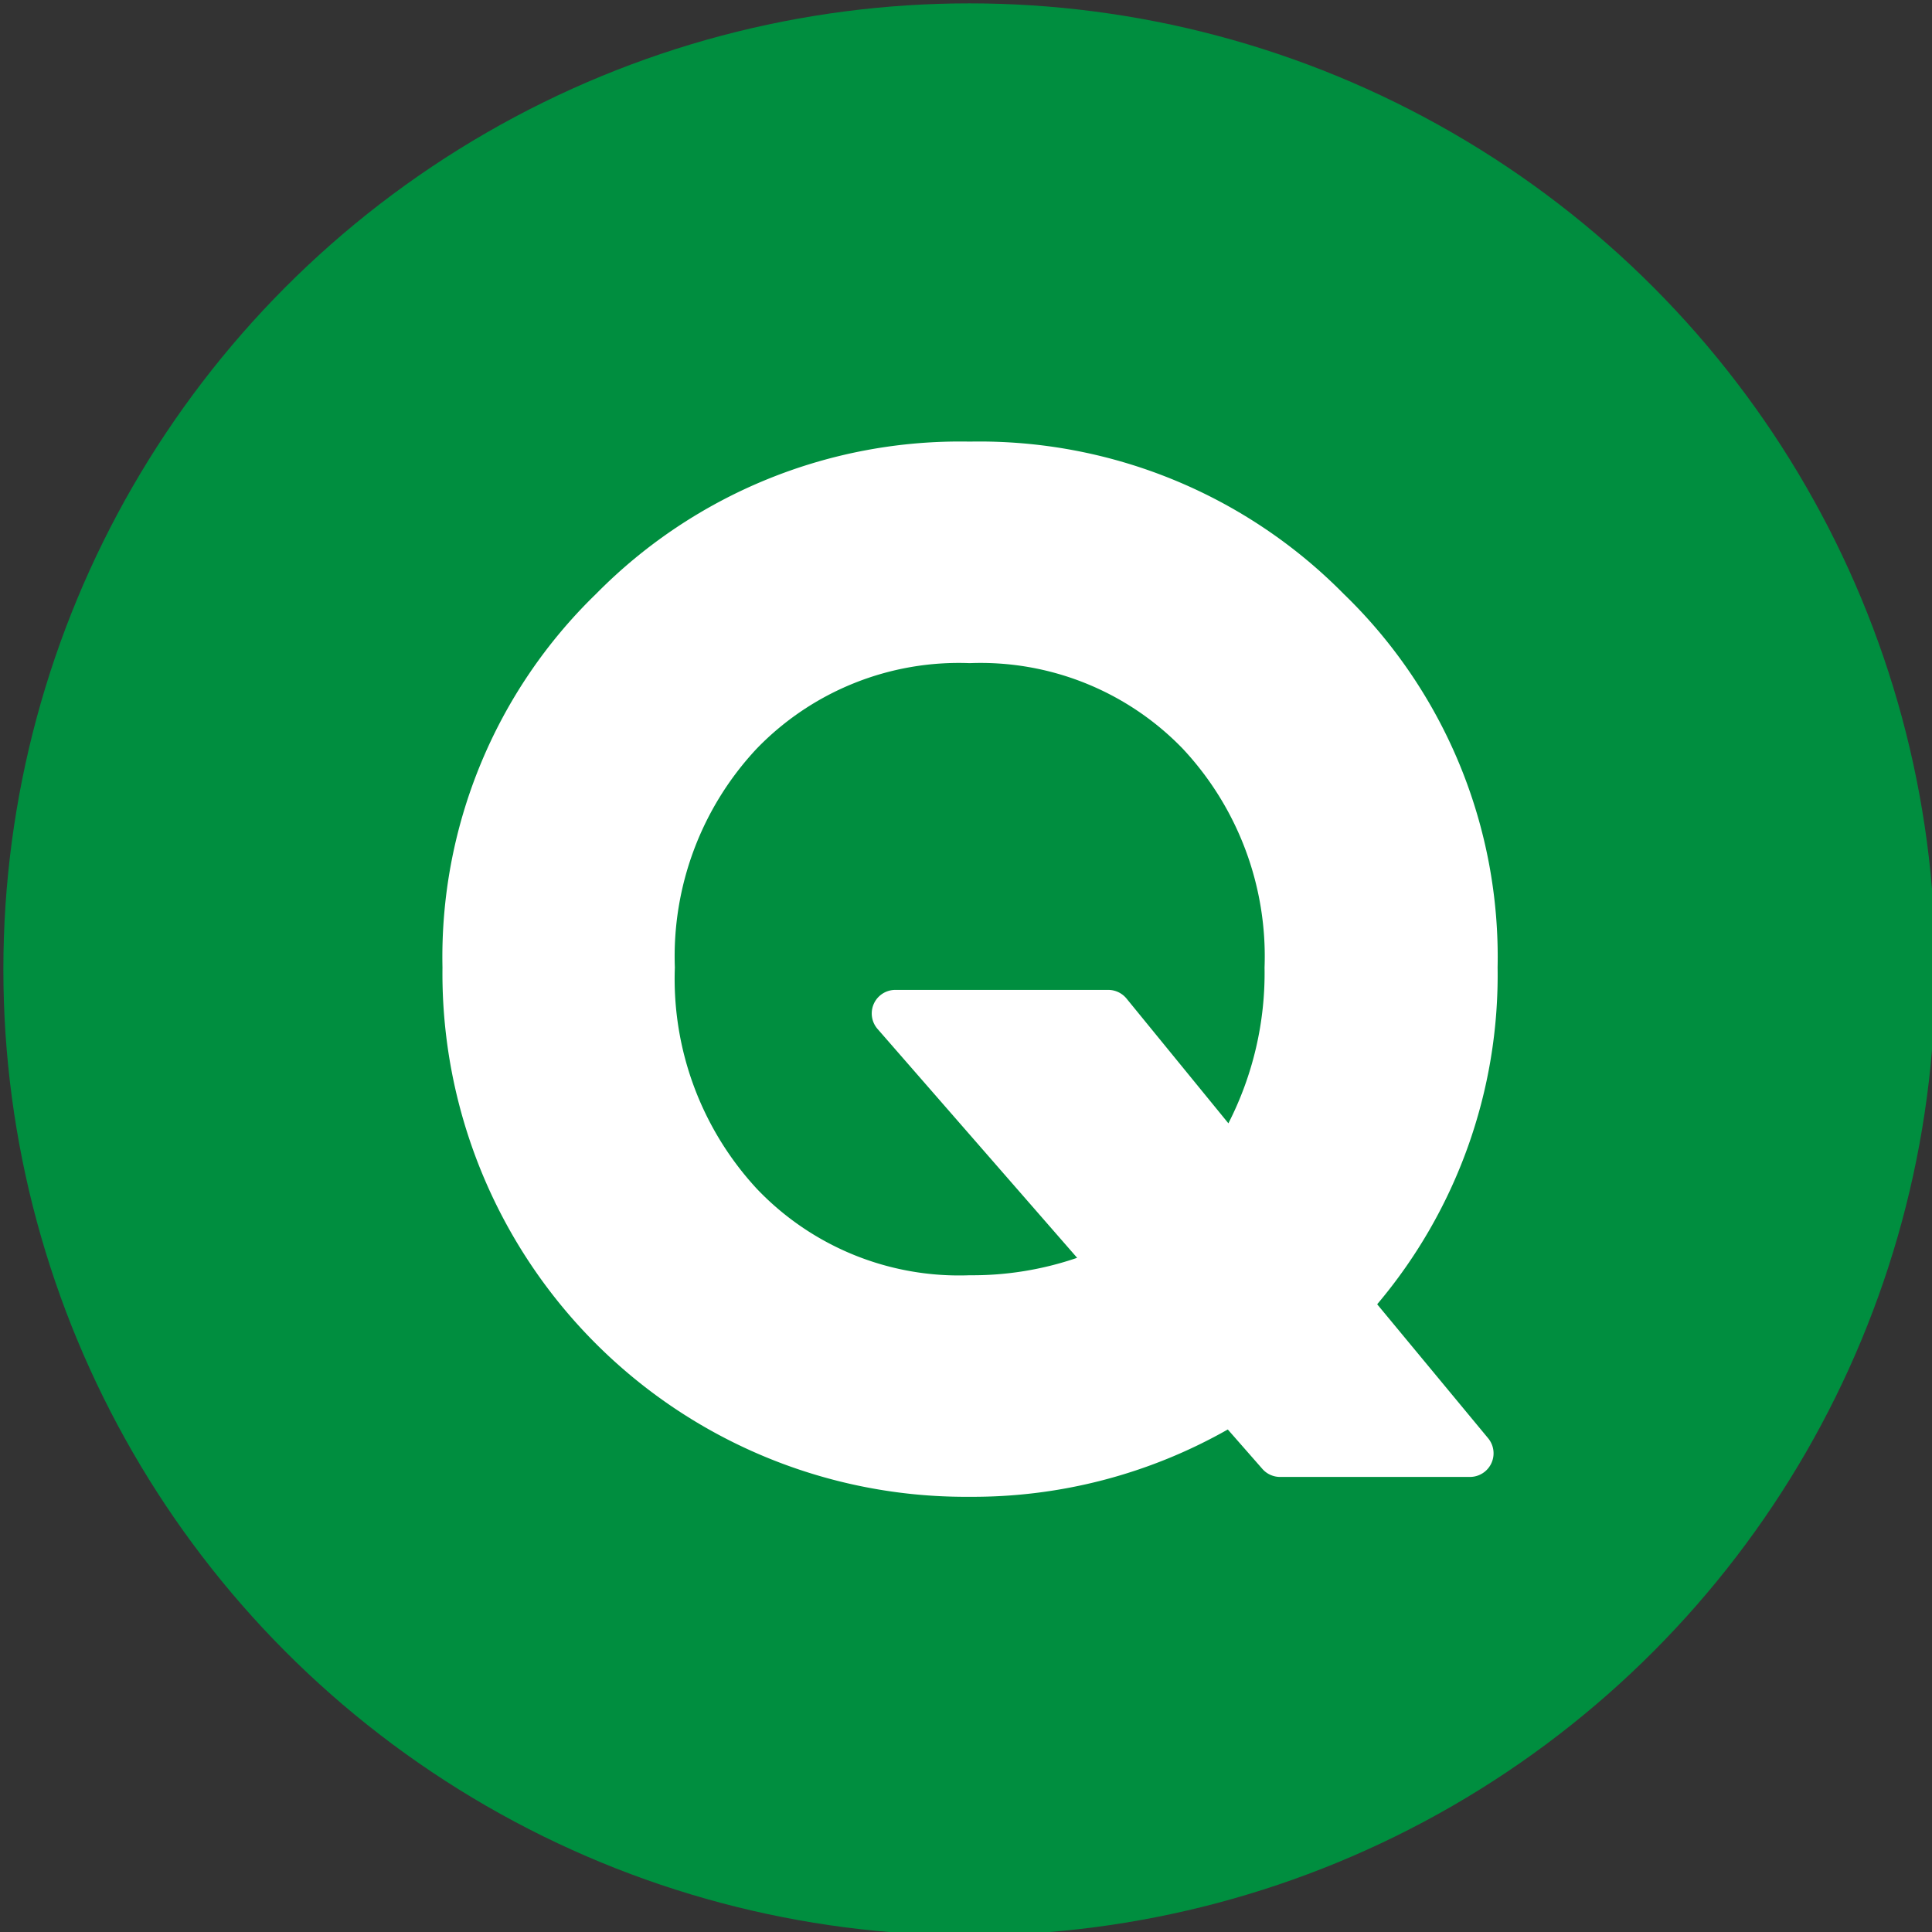
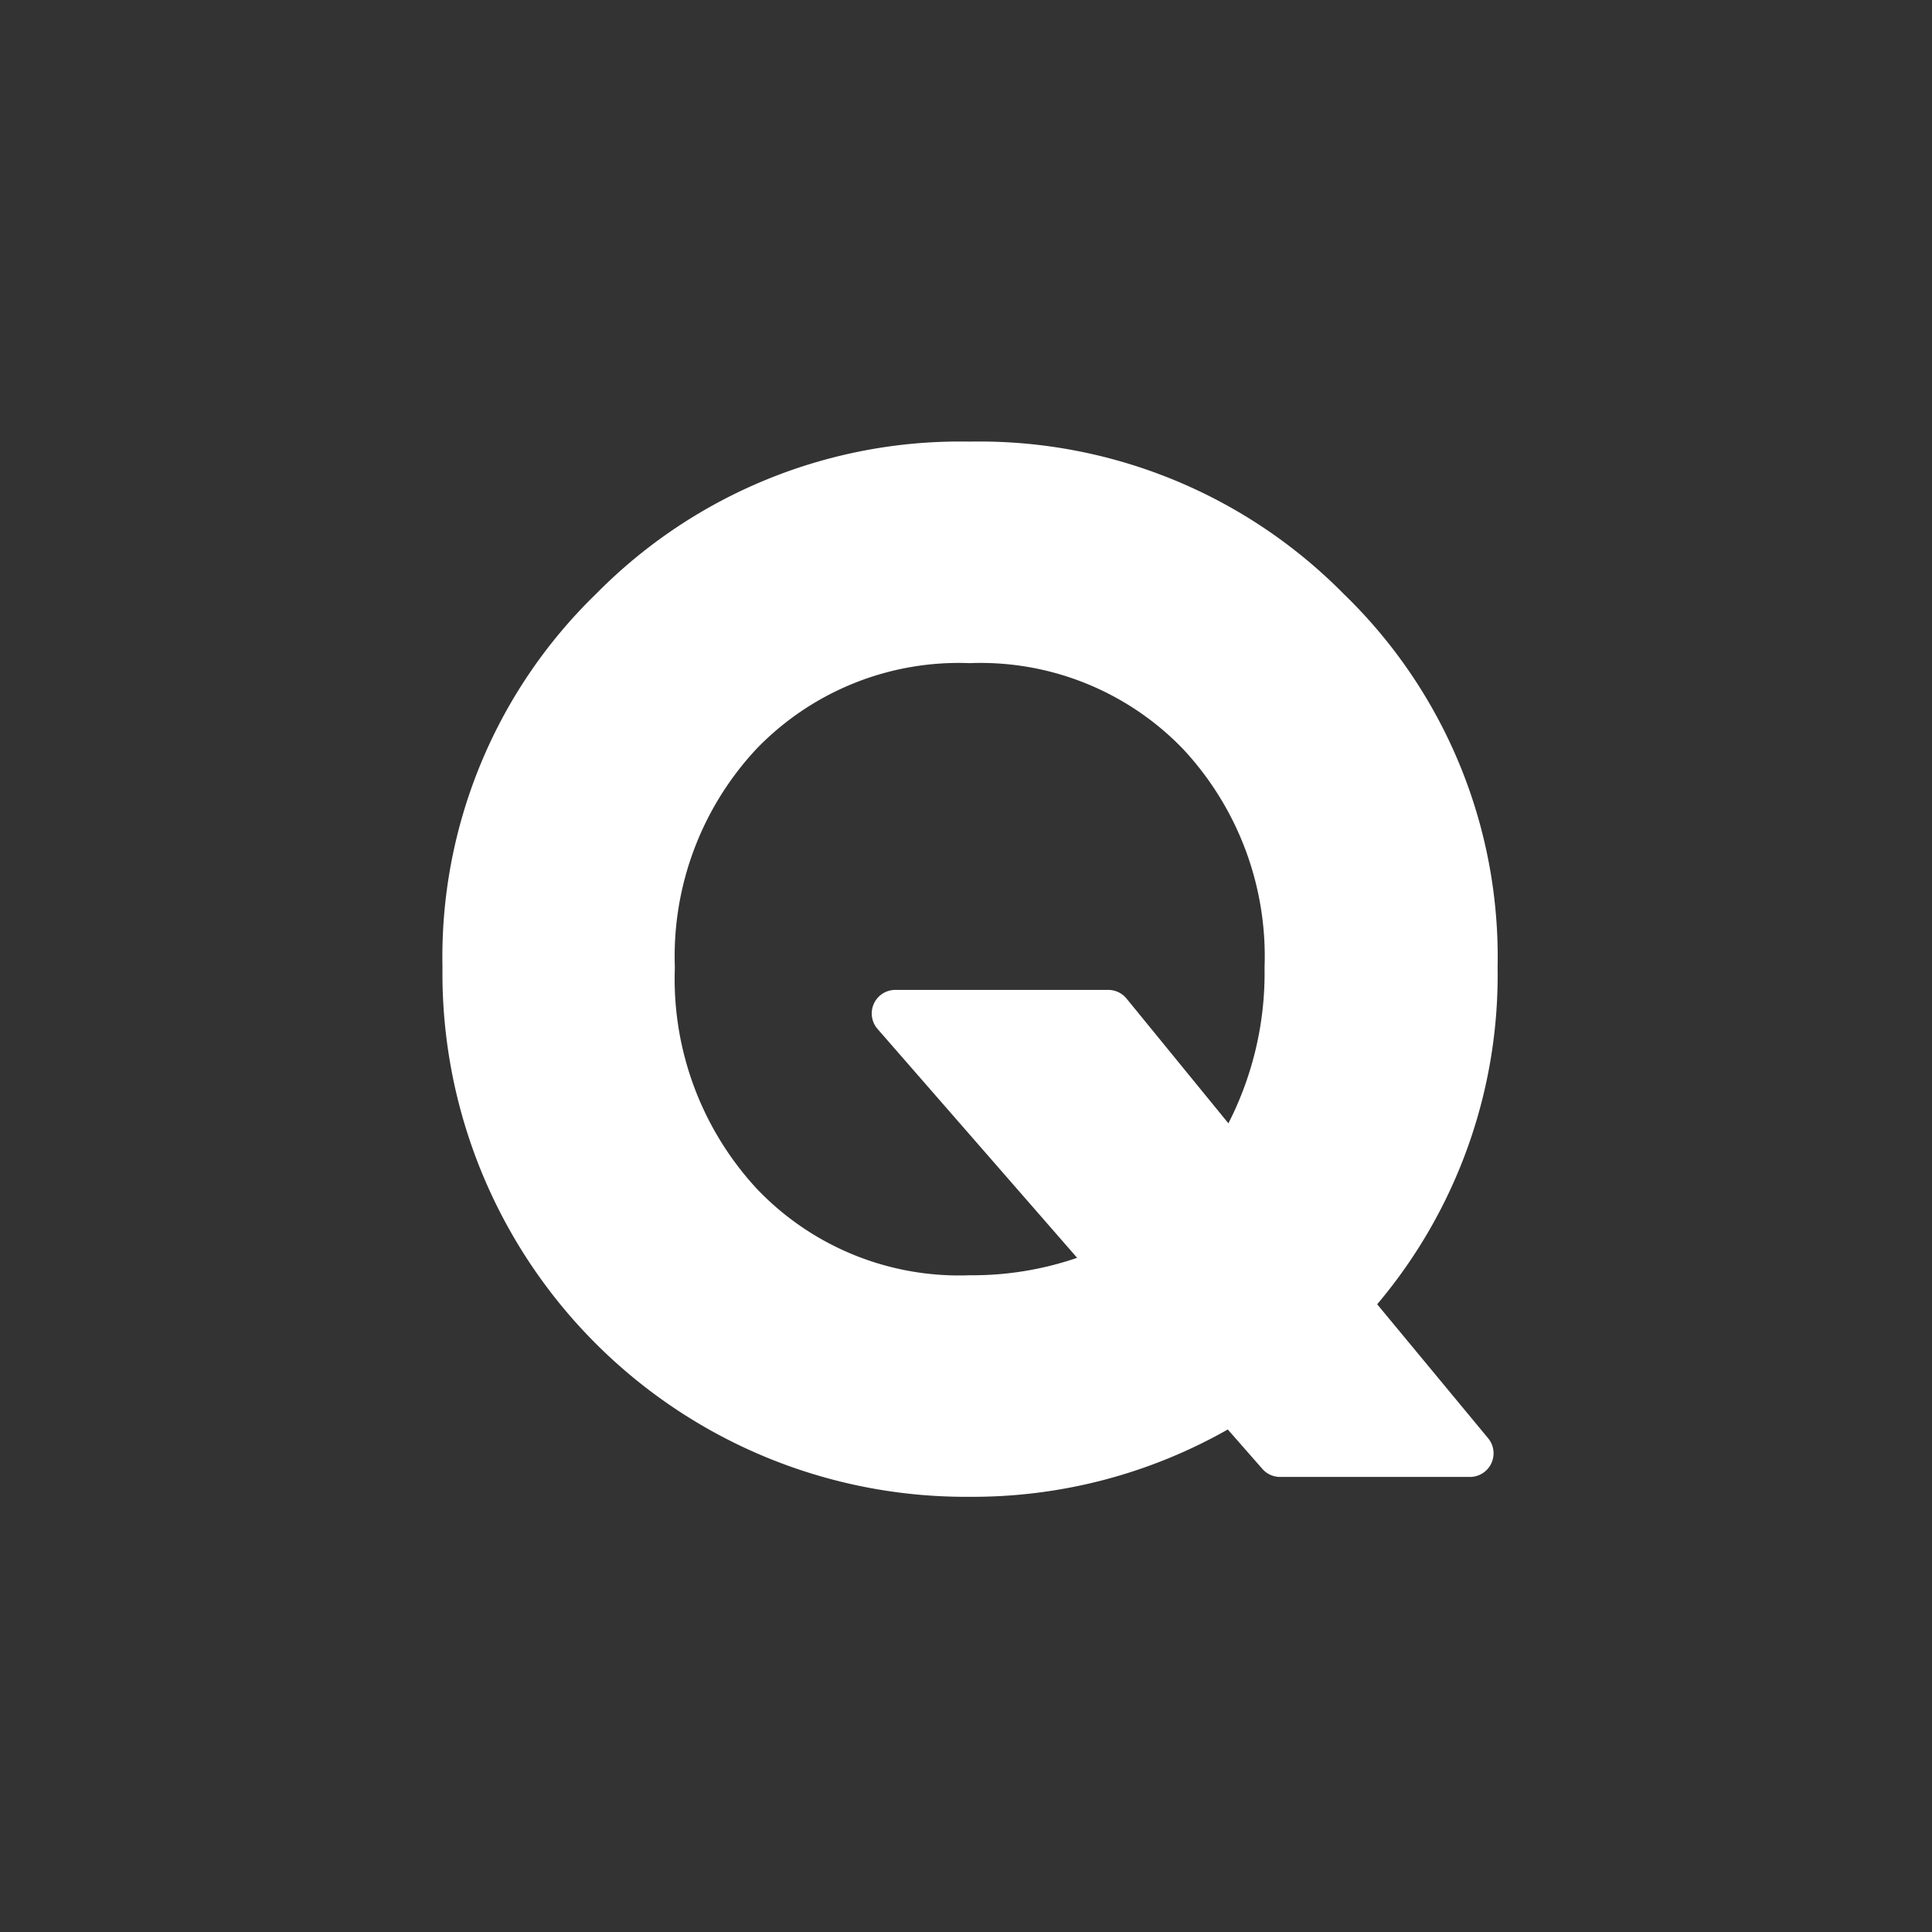
<svg xmlns="http://www.w3.org/2000/svg" fill="#000000" height="28.7" preserveAspectRatio="xMidYMid meet" version="1" viewBox="1.6 1.6 28.7 28.7" width="28.7" zoomAndPan="magnify">
  <rect x="1.6" y="1.6" width="28.7" height="28.7" fill="#333333" stroke="none" />
  <g data-name="Layer 35">
    <g id="change1_1">
-       <circle cx="16" cy="16" fill="#008e3f" r="14.35" />
-     </g>
+       </g>
    <g id="change2_1">
      <path d="M16.005,20.544a4.149,4.149,0,0,1-3.16-1.282,4.592,4.592,0,0,1-1.22-3.29,4.514,4.514,0,0,1,1.218-3.253,4.176,4.176,0,0,1,3.162-1.268,4.176,4.176,0,0,1,3.162,1.268,4.514,4.514,0,0,1,1.218,3.253,4.9,4.9,0,0,1-.537,2.315l-1.513-1.853a.351.351,0,0,0-.271-.129H14.9a.35.35,0,0,0-.264.58l2.965,3.4A4.788,4.788,0,0,1,16.005,20.544Zm7.842-4.572a7.5,7.5,0,0,0-2.288-5.551A7.6,7.6,0,0,0,16.005,8.16a7.587,7.587,0,0,0-5.549,2.261,7.512,7.512,0,0,0-2.283,5.551,7.774,7.774,0,0,0,7.832,7.863,7.672,7.672,0,0,0,3.834-1l.513.585a.349.349,0,0,0,.263.12h2.822a.351.351,0,0,0,.27-.574l-1.649-1.991A7.574,7.574,0,0,0,23.847,15.972Z" fill="#ffffff" />
    </g>
  </g>
</svg>